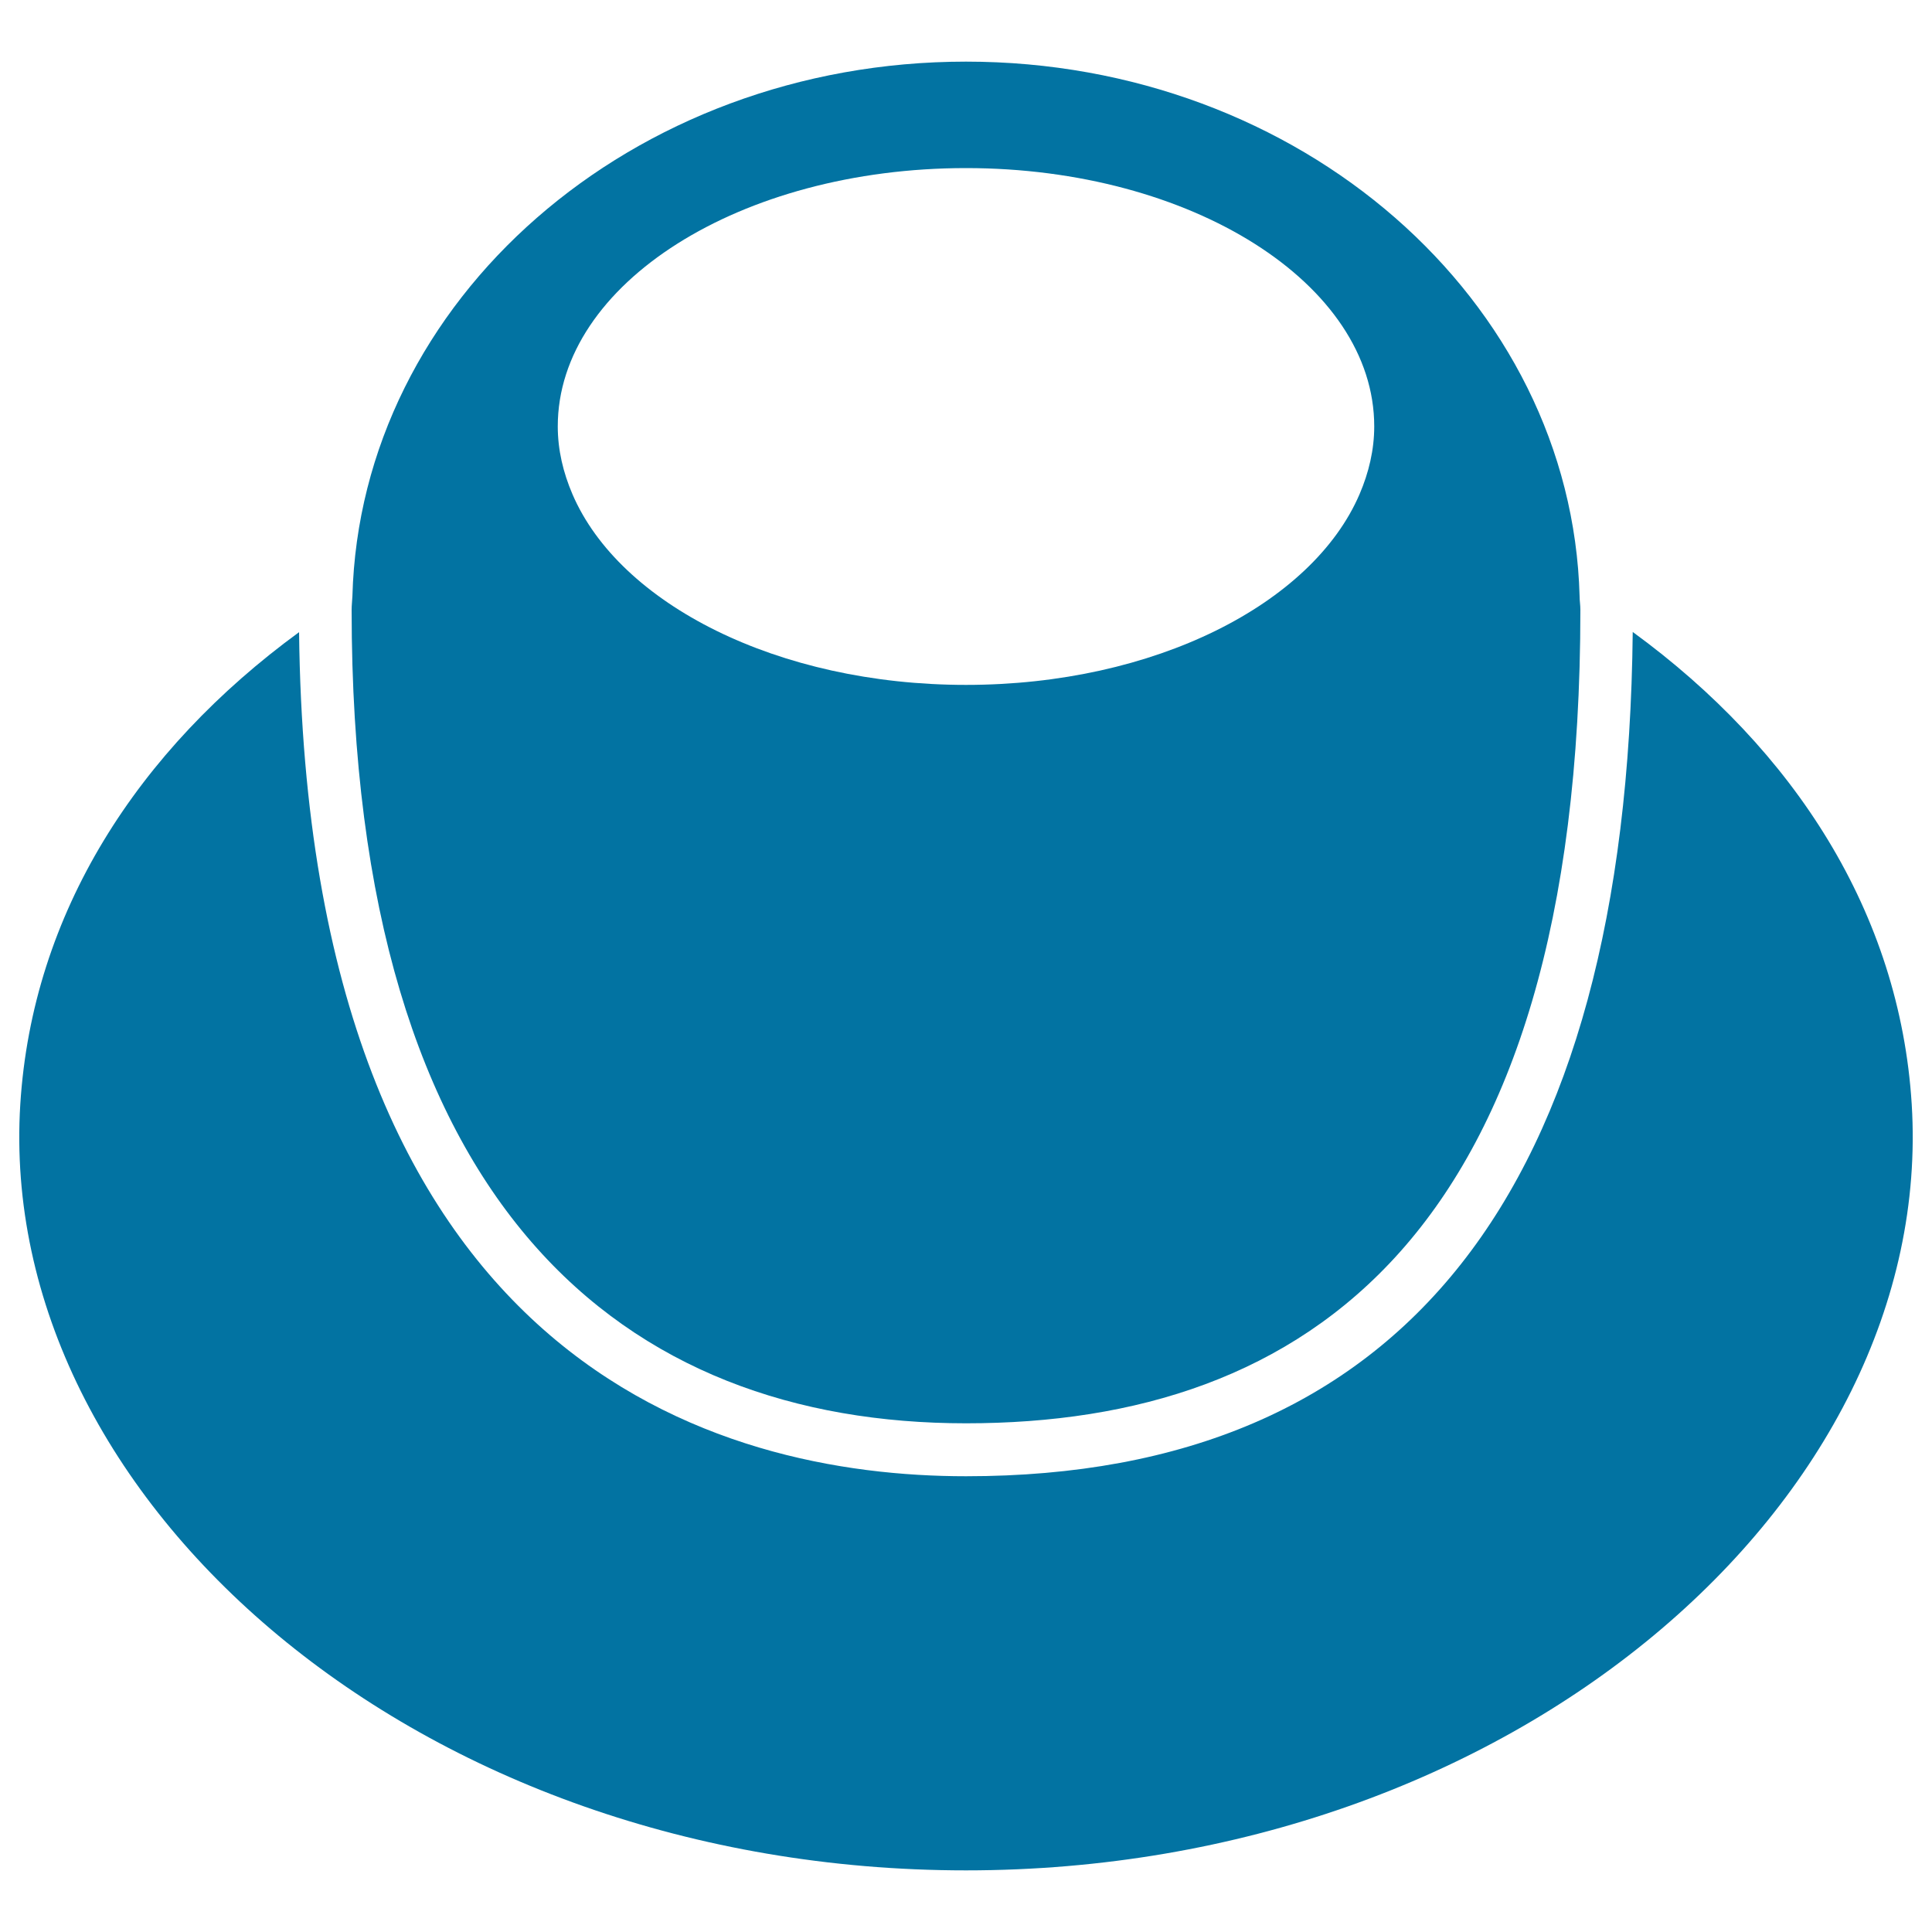
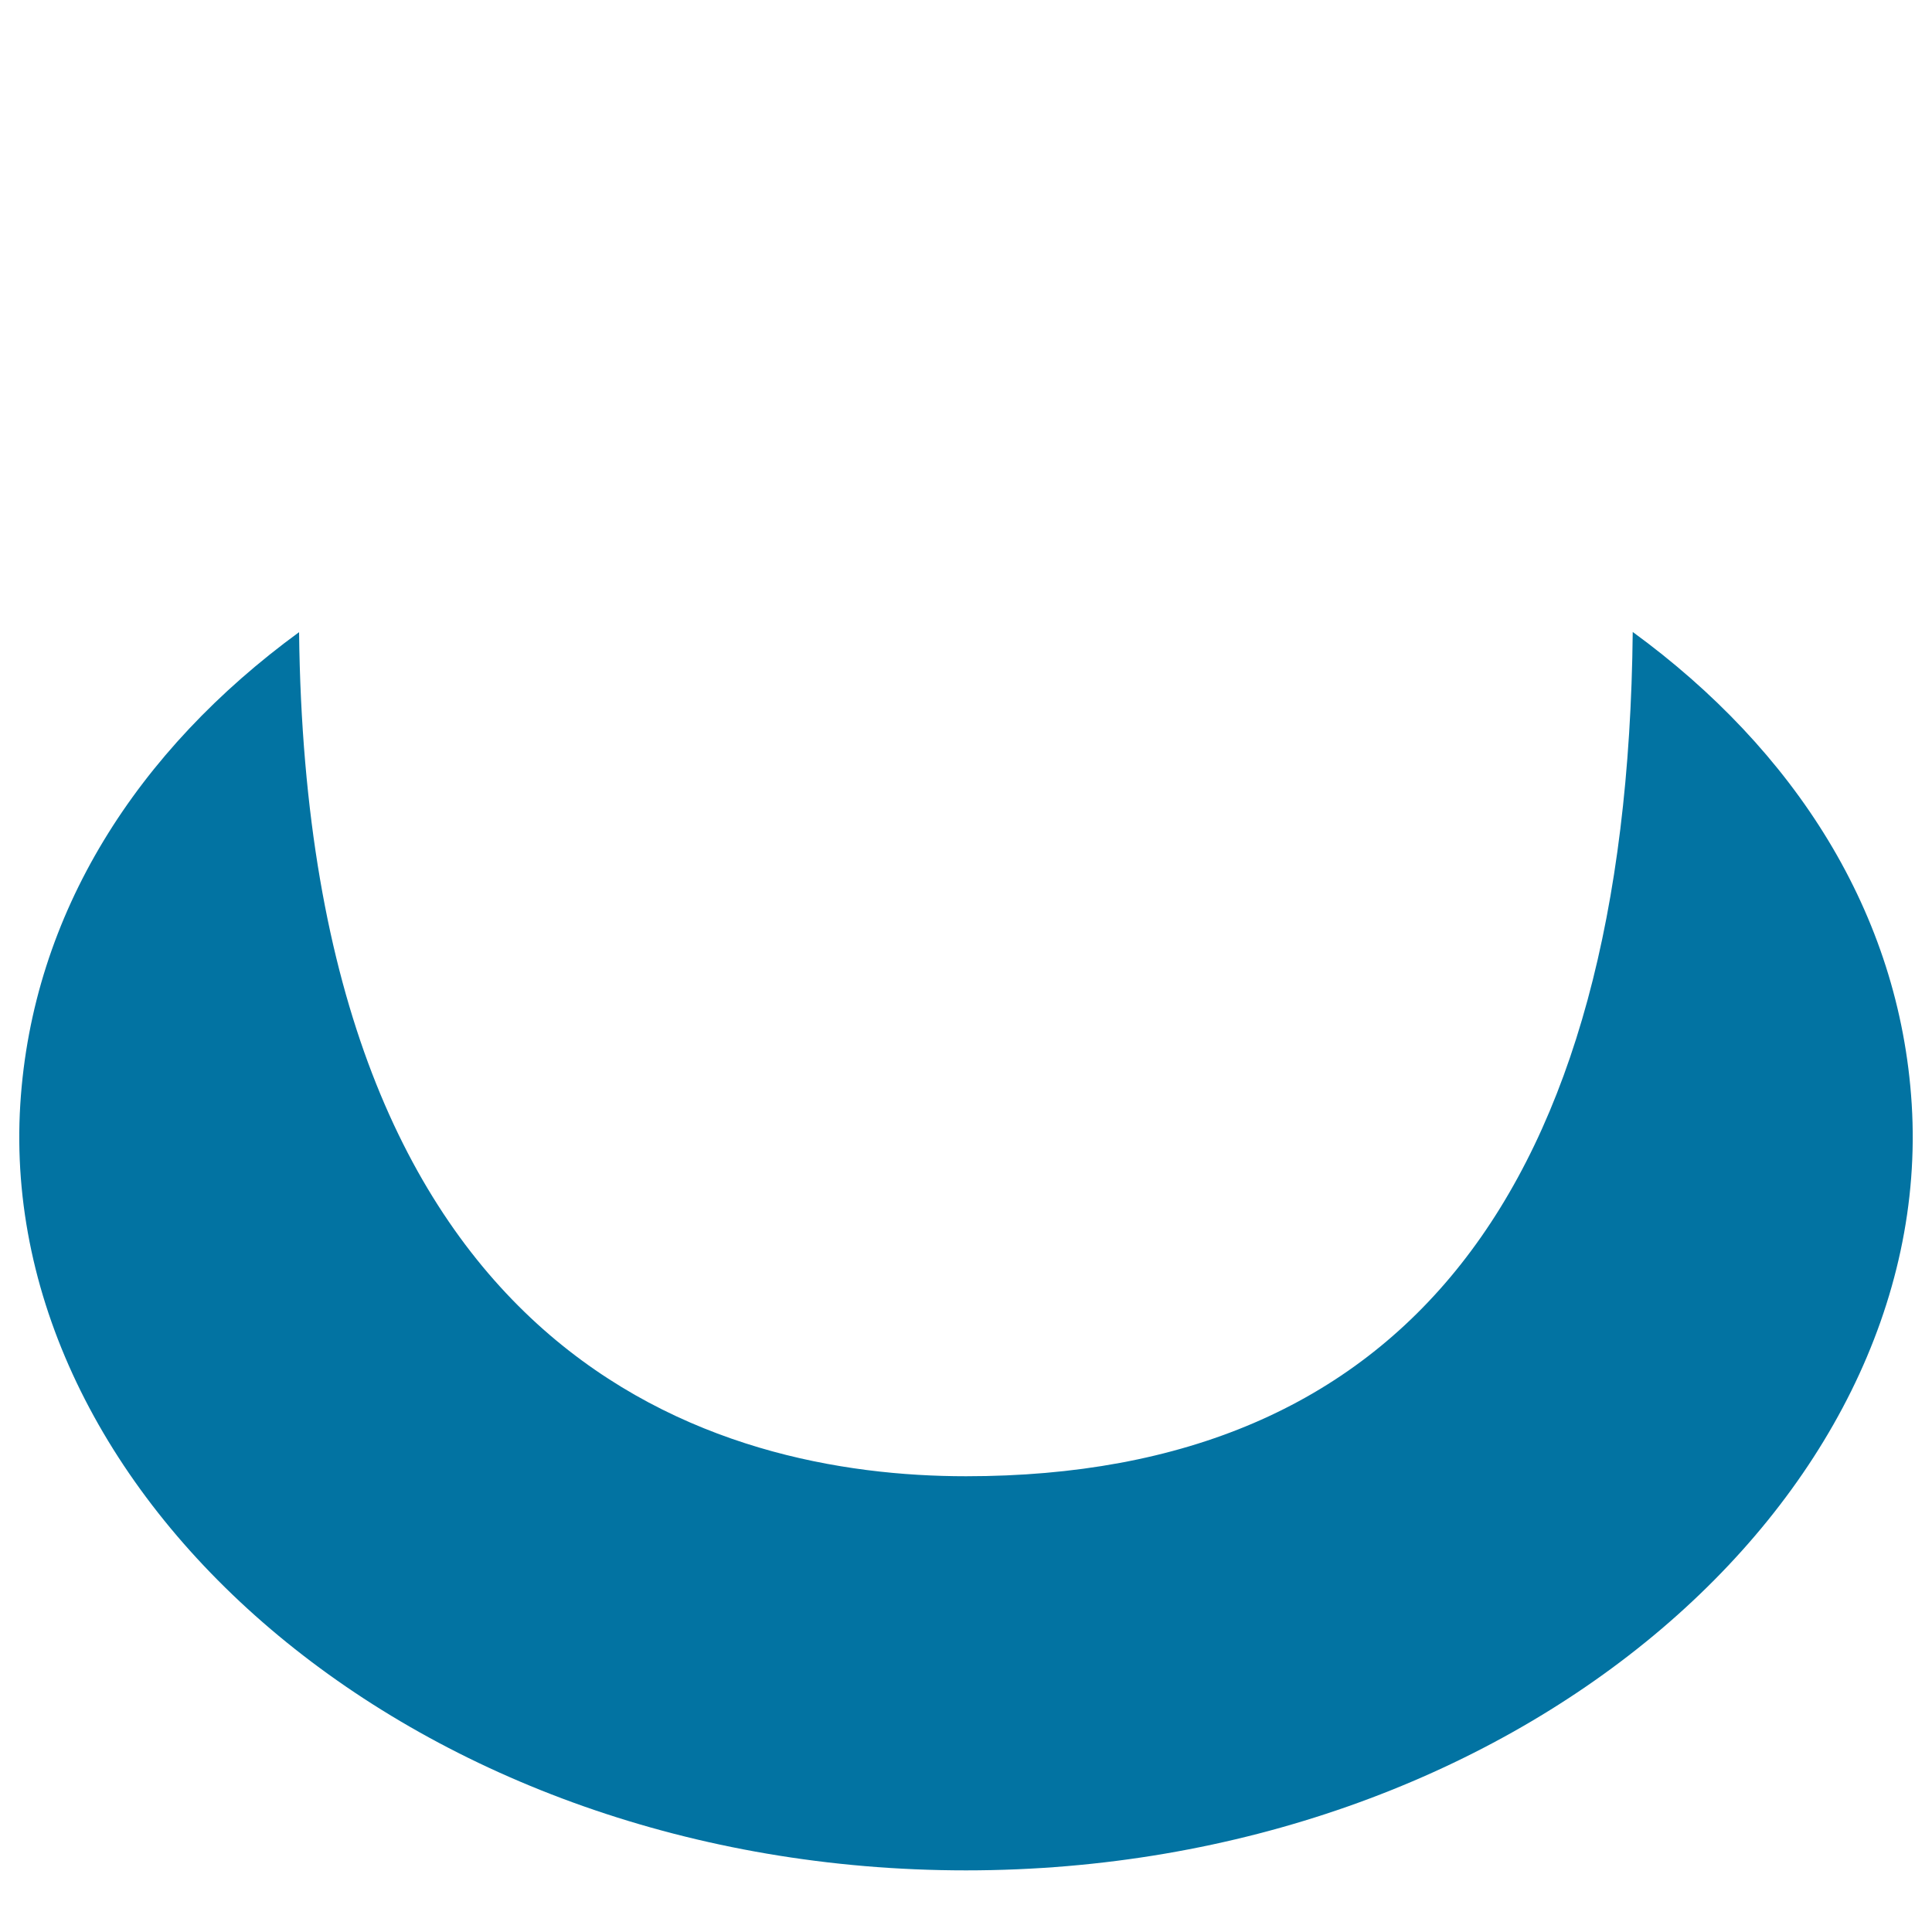
<svg xmlns="http://www.w3.org/2000/svg" viewBox="0 0 1000 1000" style="fill:#0273a2">
  <title>Small Cup And Plate SVG icon</title>
  <g>
    <g>
      <path d="M845.1,327.1c-3,289.8-119,437-345.1,437c-127.7,0-340.9-57.3-345.2-436.9c-83.5,61-138.1,145.3-144.3,244.4C-2.2,776.5,216.6,968.1,500,968.1c283.3,0,502.2-191.6,489.5-396.6C983.3,472.5,928.7,388.1,845.1,327.1z" />
-       <path d="M500,736.7c175.6,0,318-96.8,318-421.1c0-2.4-0.4-4.6-0.4-6.9C813.5,155.2,673,31.9,500,31.9c-173,0-313.5,123.3-317.6,276.8c-0.1,2.3-0.4,4.6-0.4,6.9C182,627,324.4,736.7,500,736.7z M288.7,220.7C288.7,146.8,383.3,87,500,87c116.7,0,211.3,59.9,211.3,133.7c0,12.1-2.8,23.9-7.6,35.1c-24.4,56.8-106.2,98.7-203.7,98.7c-97.5,0-179.3-41.9-203.7-98.7C291.5,244.6,288.7,232.9,288.7,220.7z" />
    </g>
  </g>
</svg>